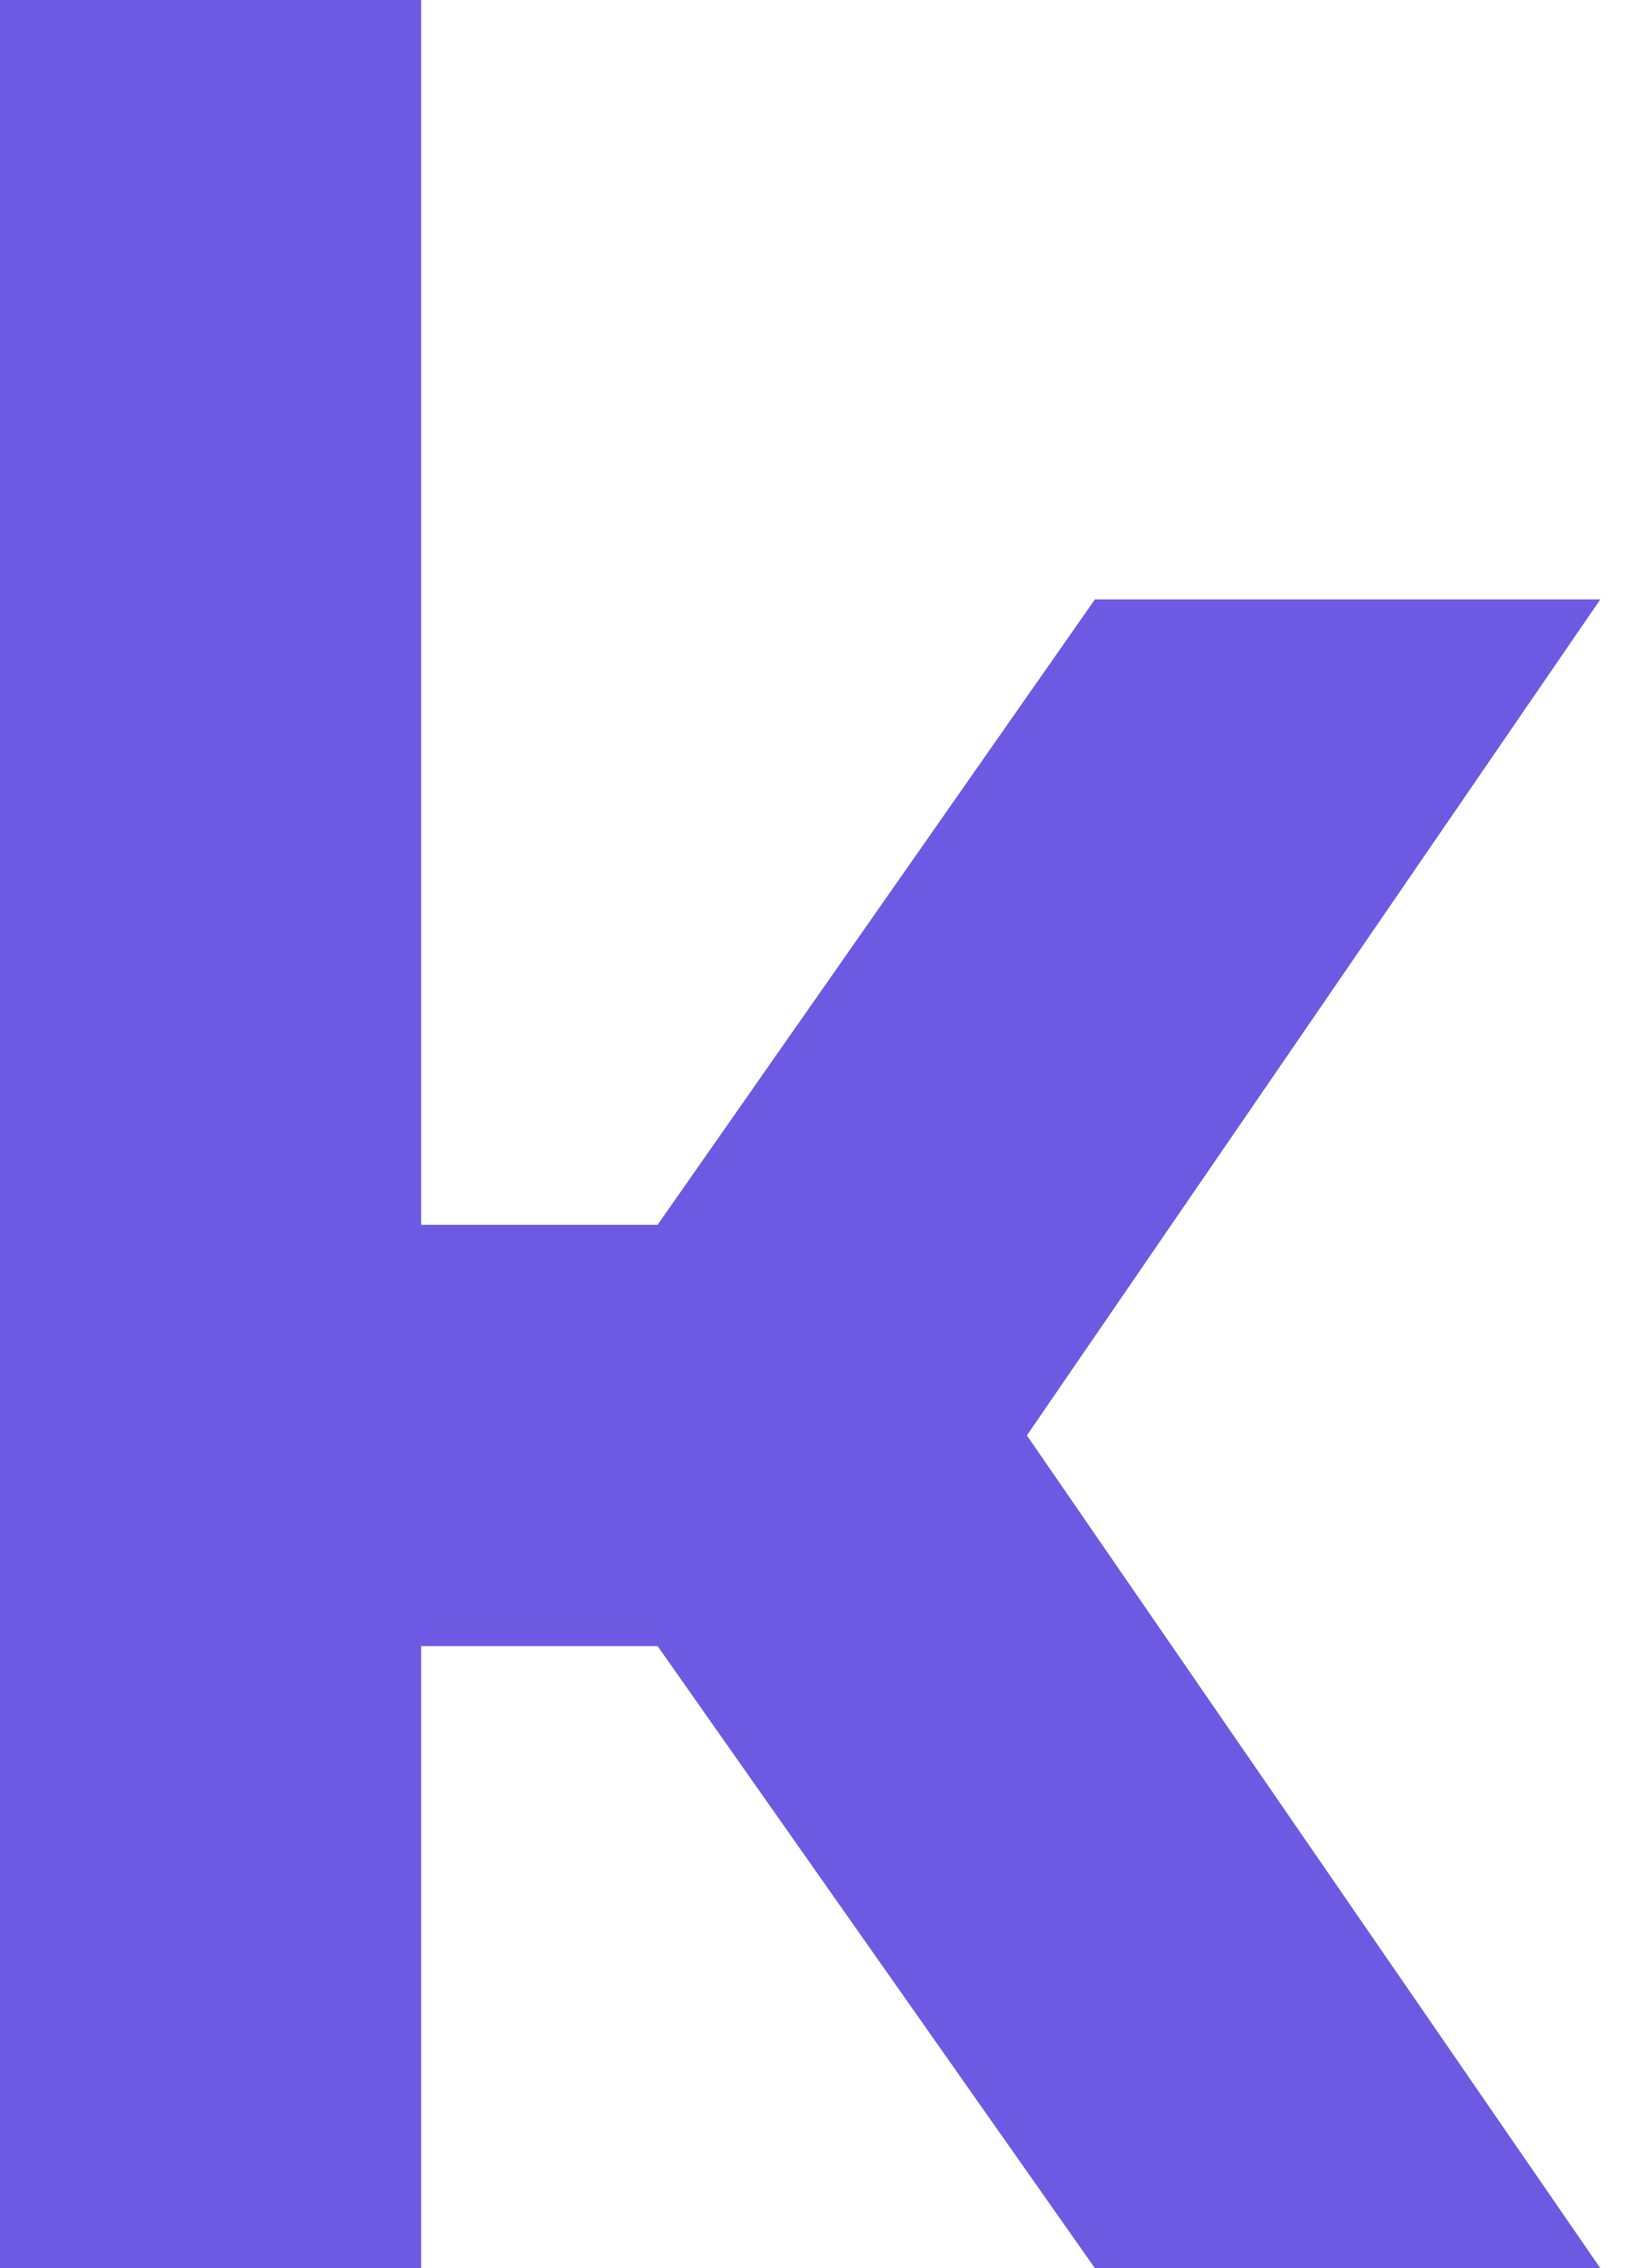
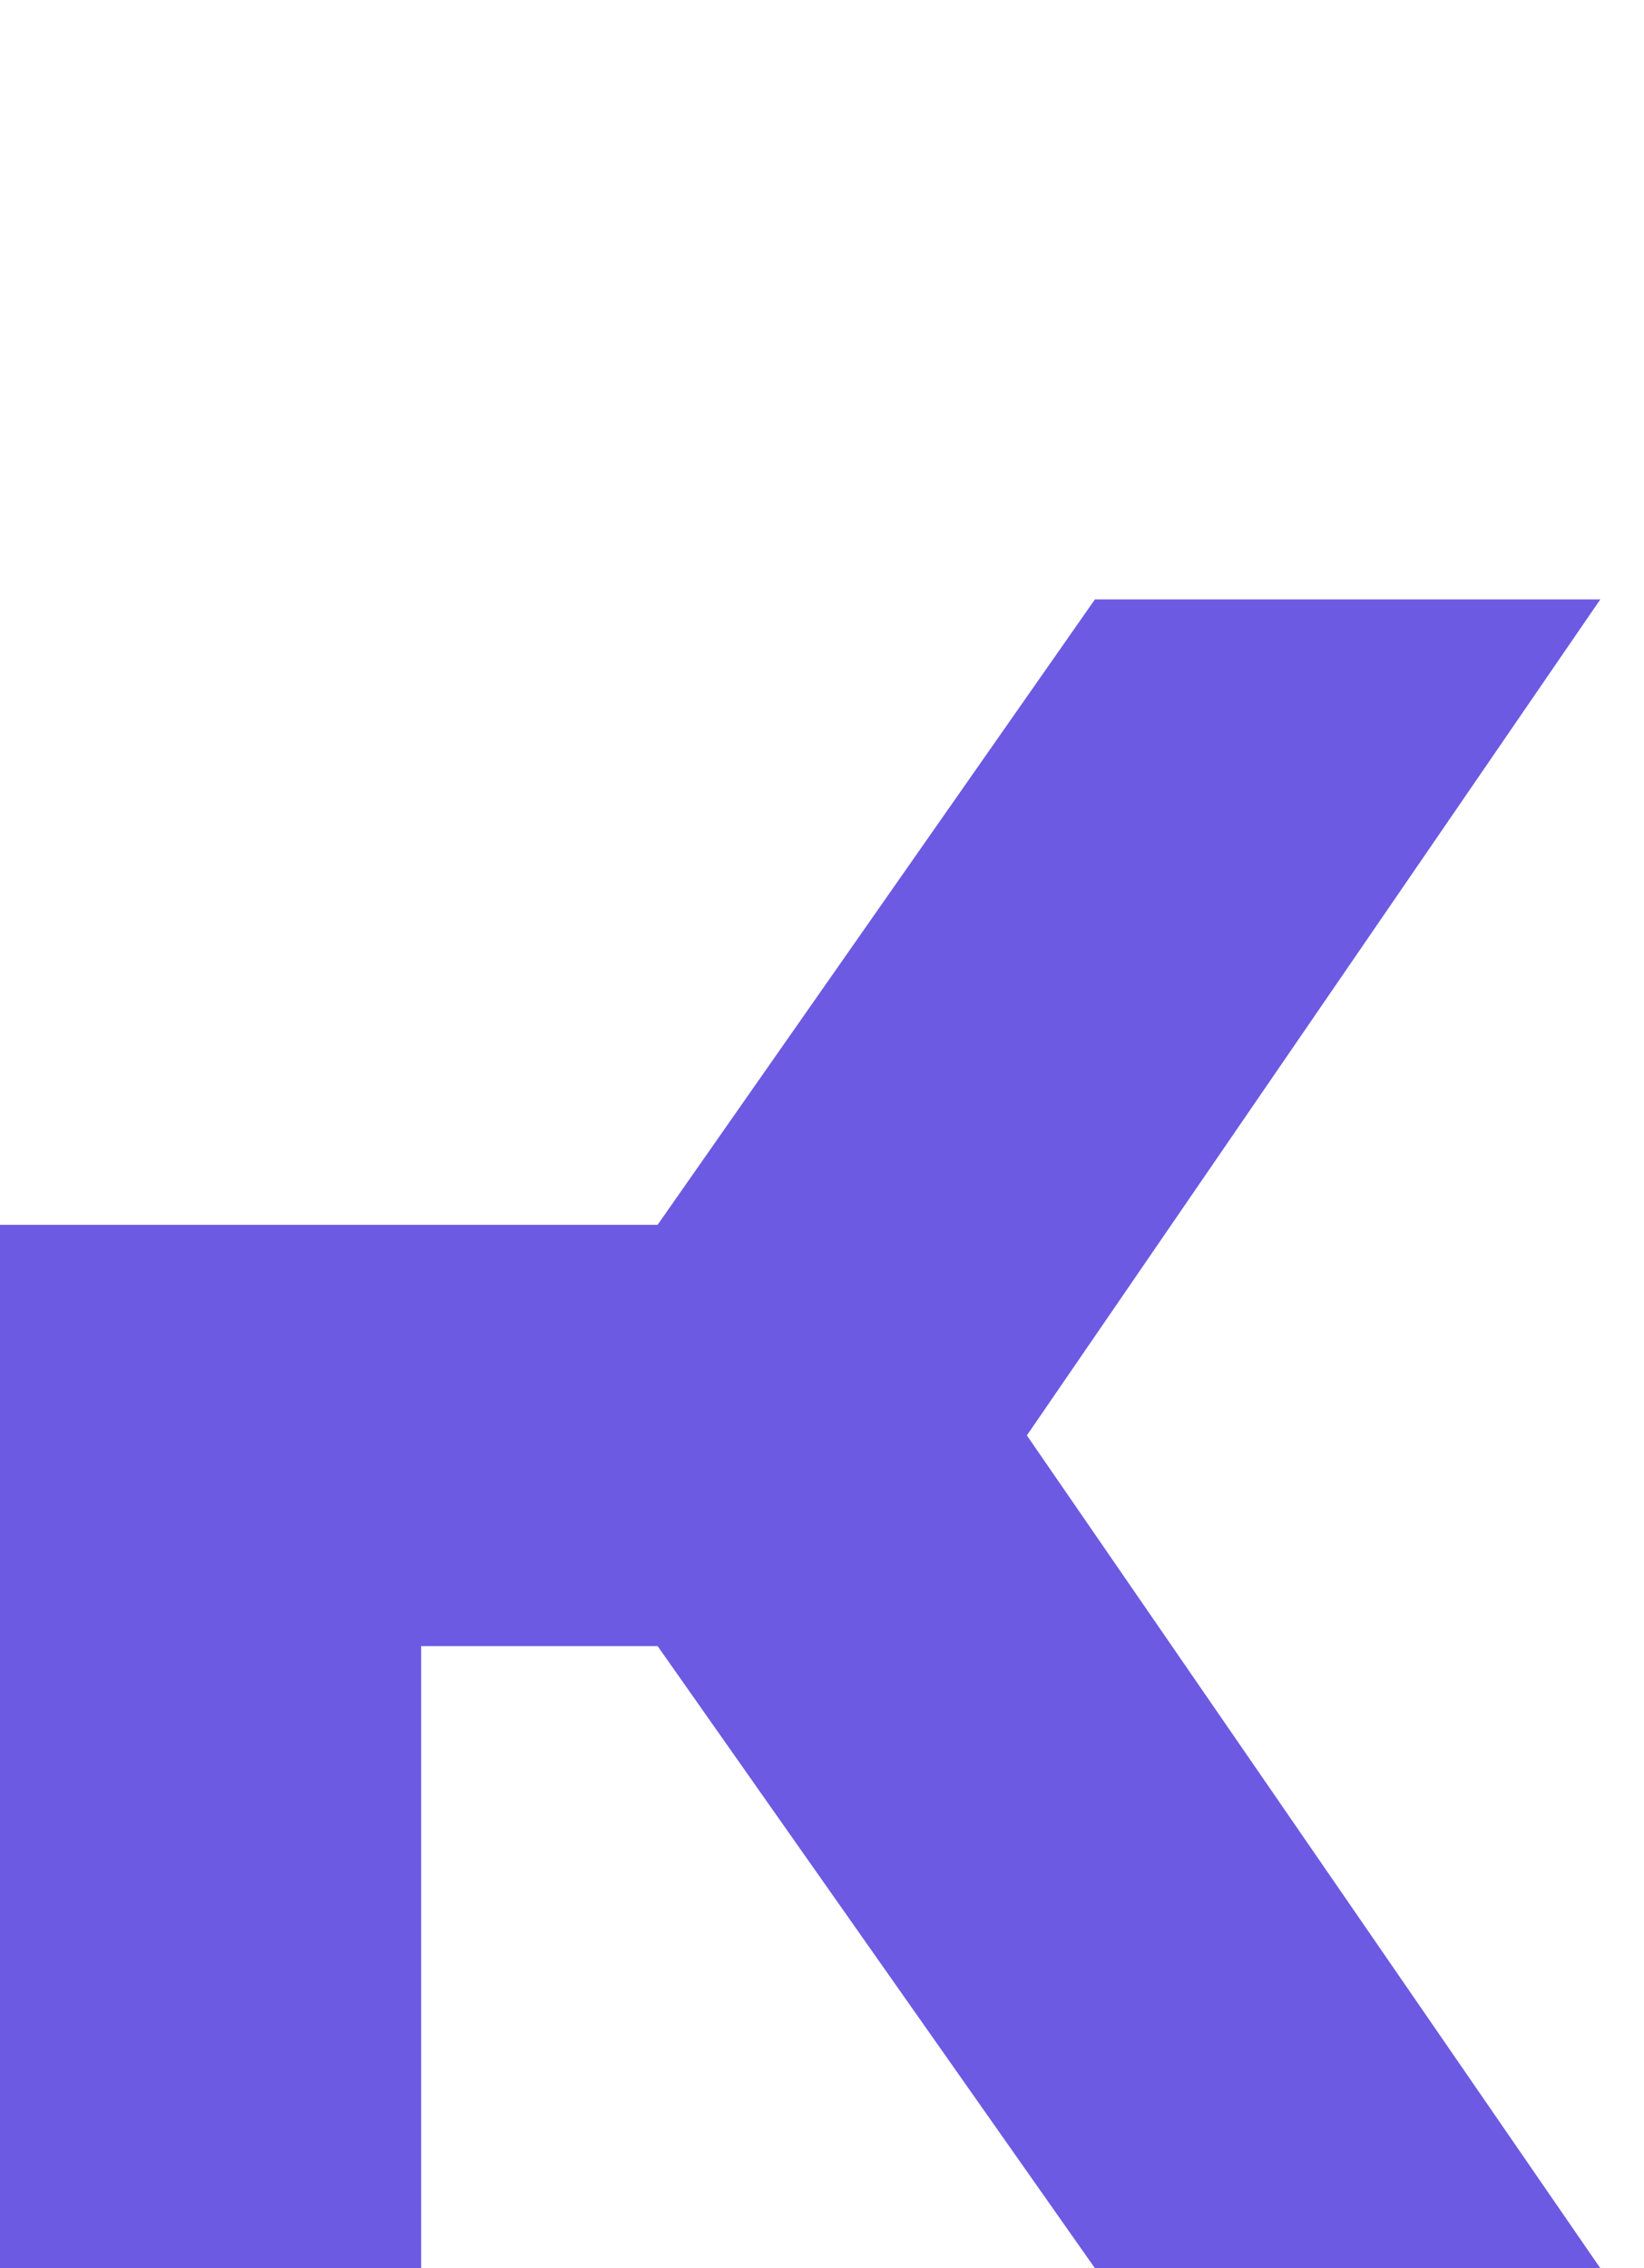
<svg xmlns="http://www.w3.org/2000/svg" width="29" height="40" viewBox="0 0 29 40" fill="none">
-   <path d="M28.229 10.571L18.114 25.314L28.229 40H19.314L11.6 29.029H7.429V40H0V0H7.429V21.6H11.6L19.314 10.571H28.229Z" fill="#6C5AE2" />
+   <path d="M28.229 10.571L18.114 25.314L28.229 40H19.314L11.6 29.029H7.429V40H0V0V21.6H11.6L19.314 10.571H28.229Z" fill="#6C5AE2" />
</svg>